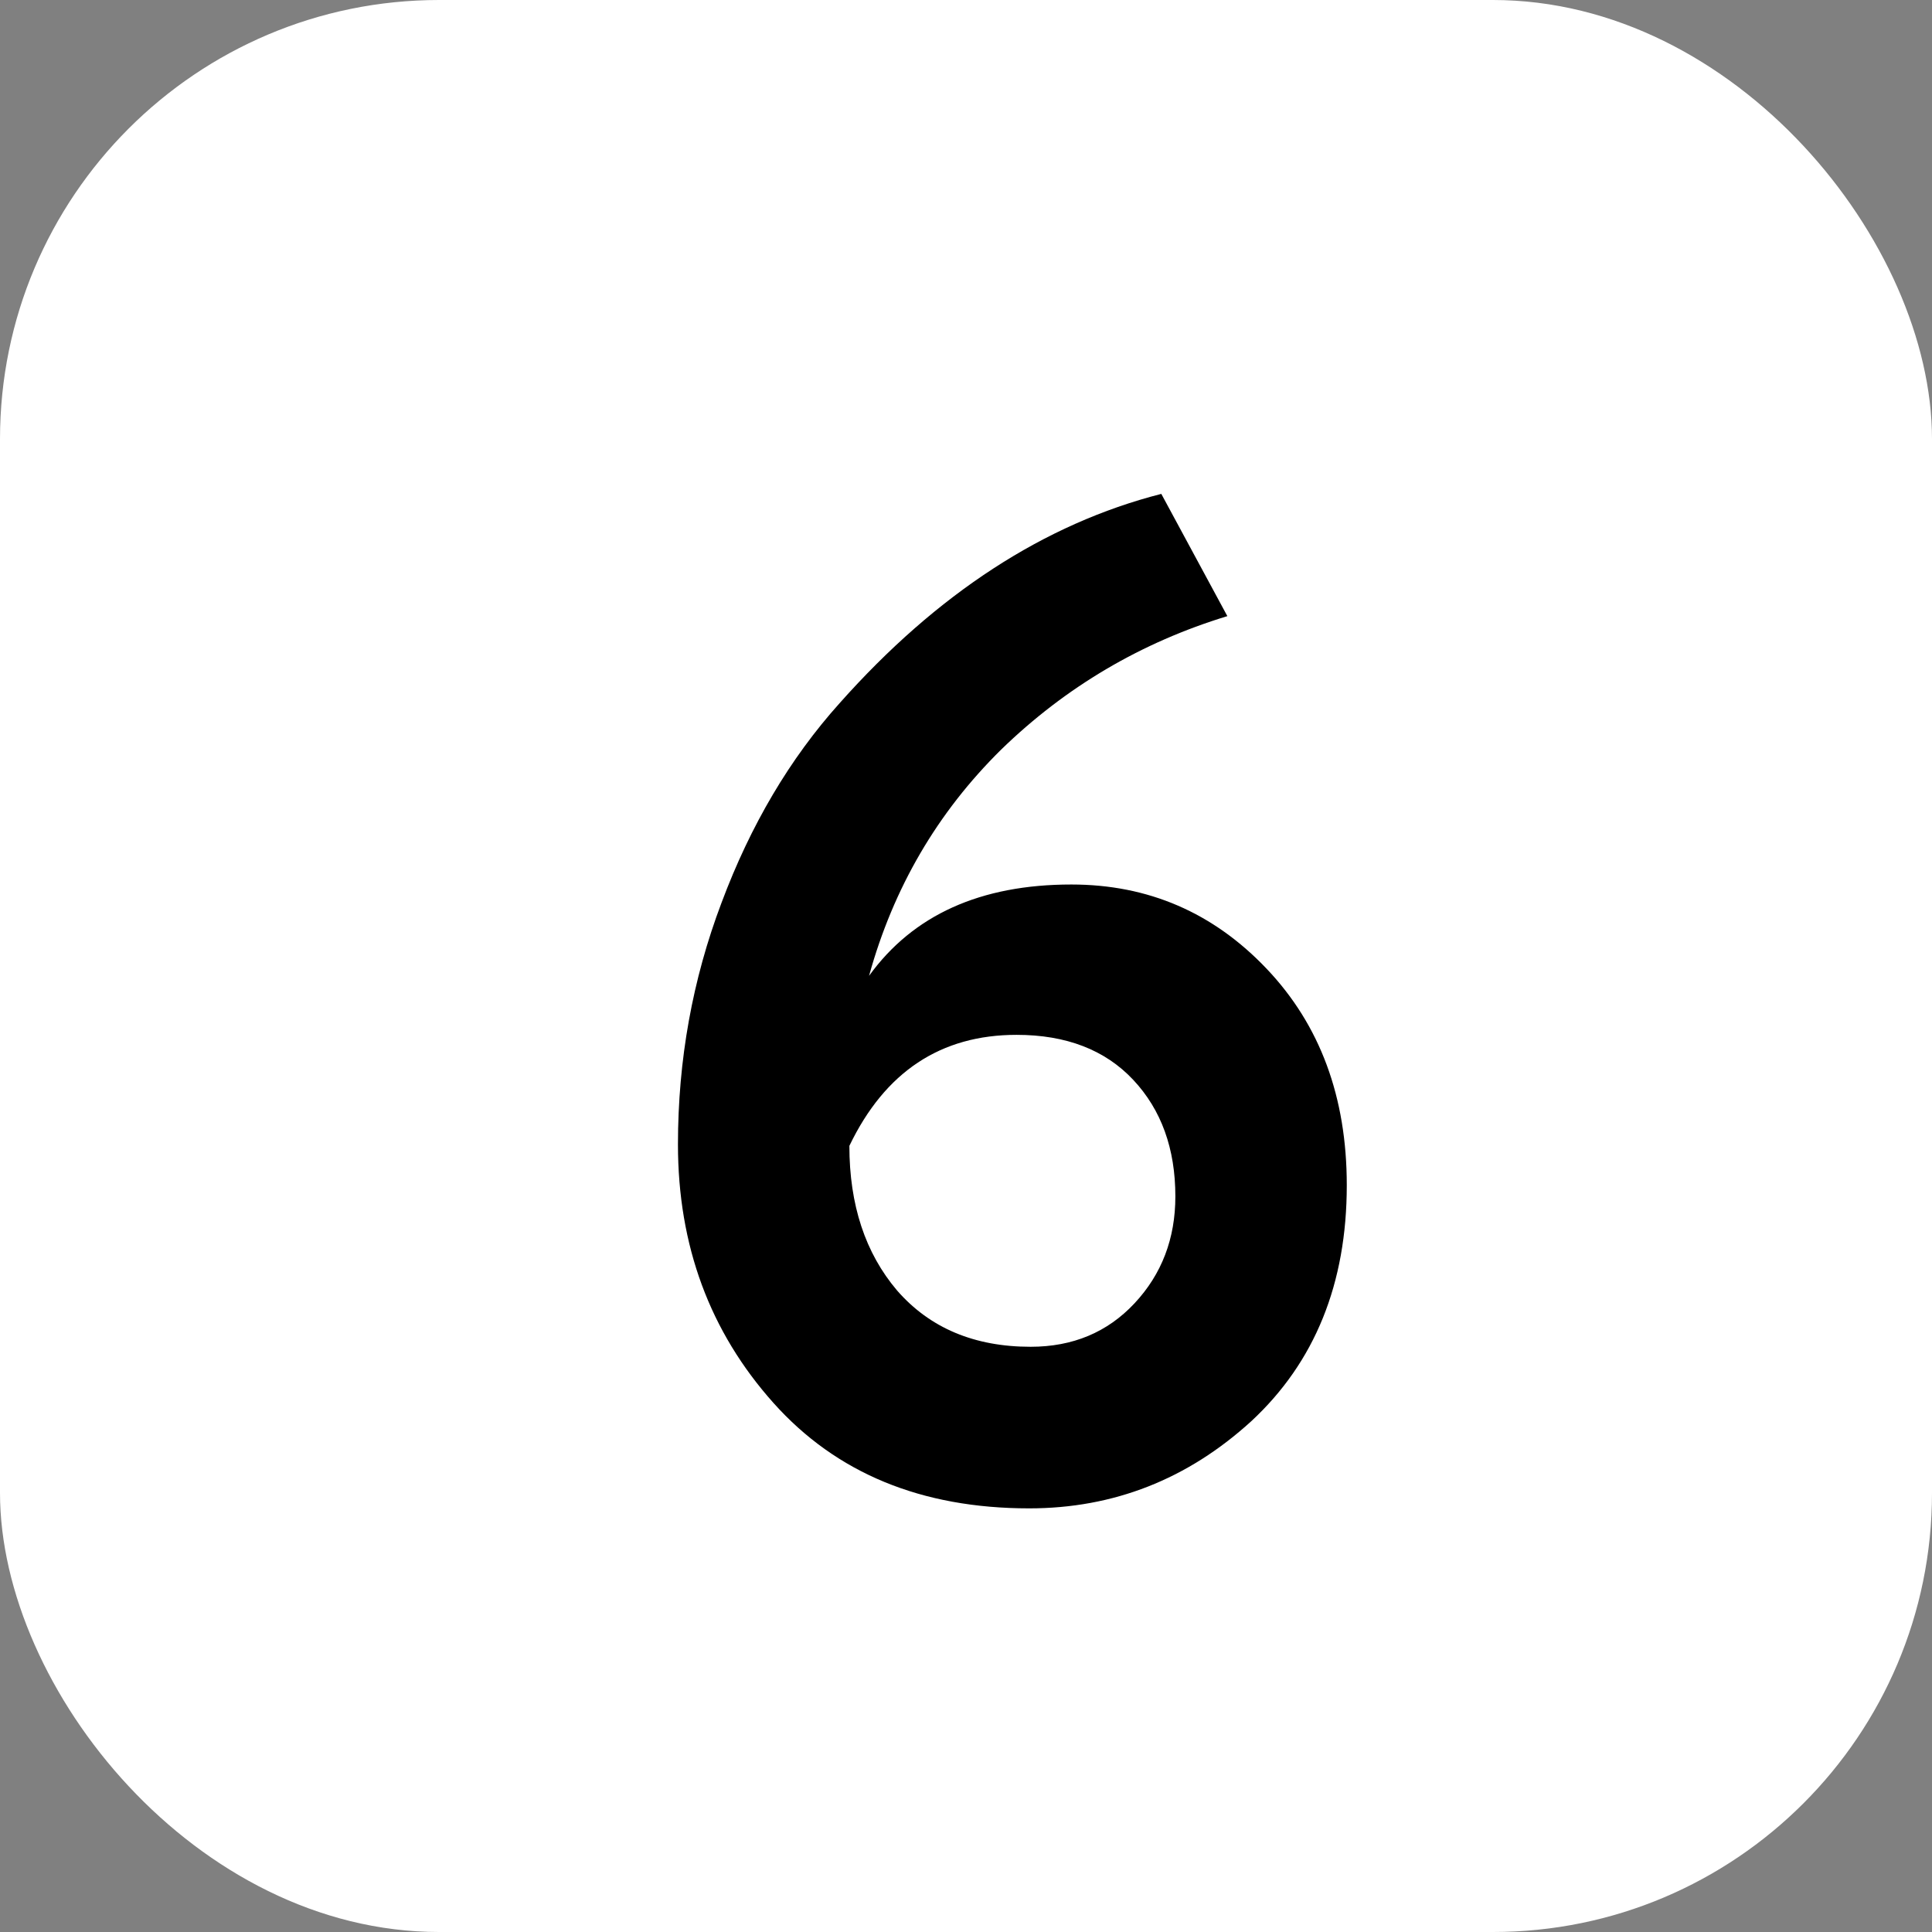
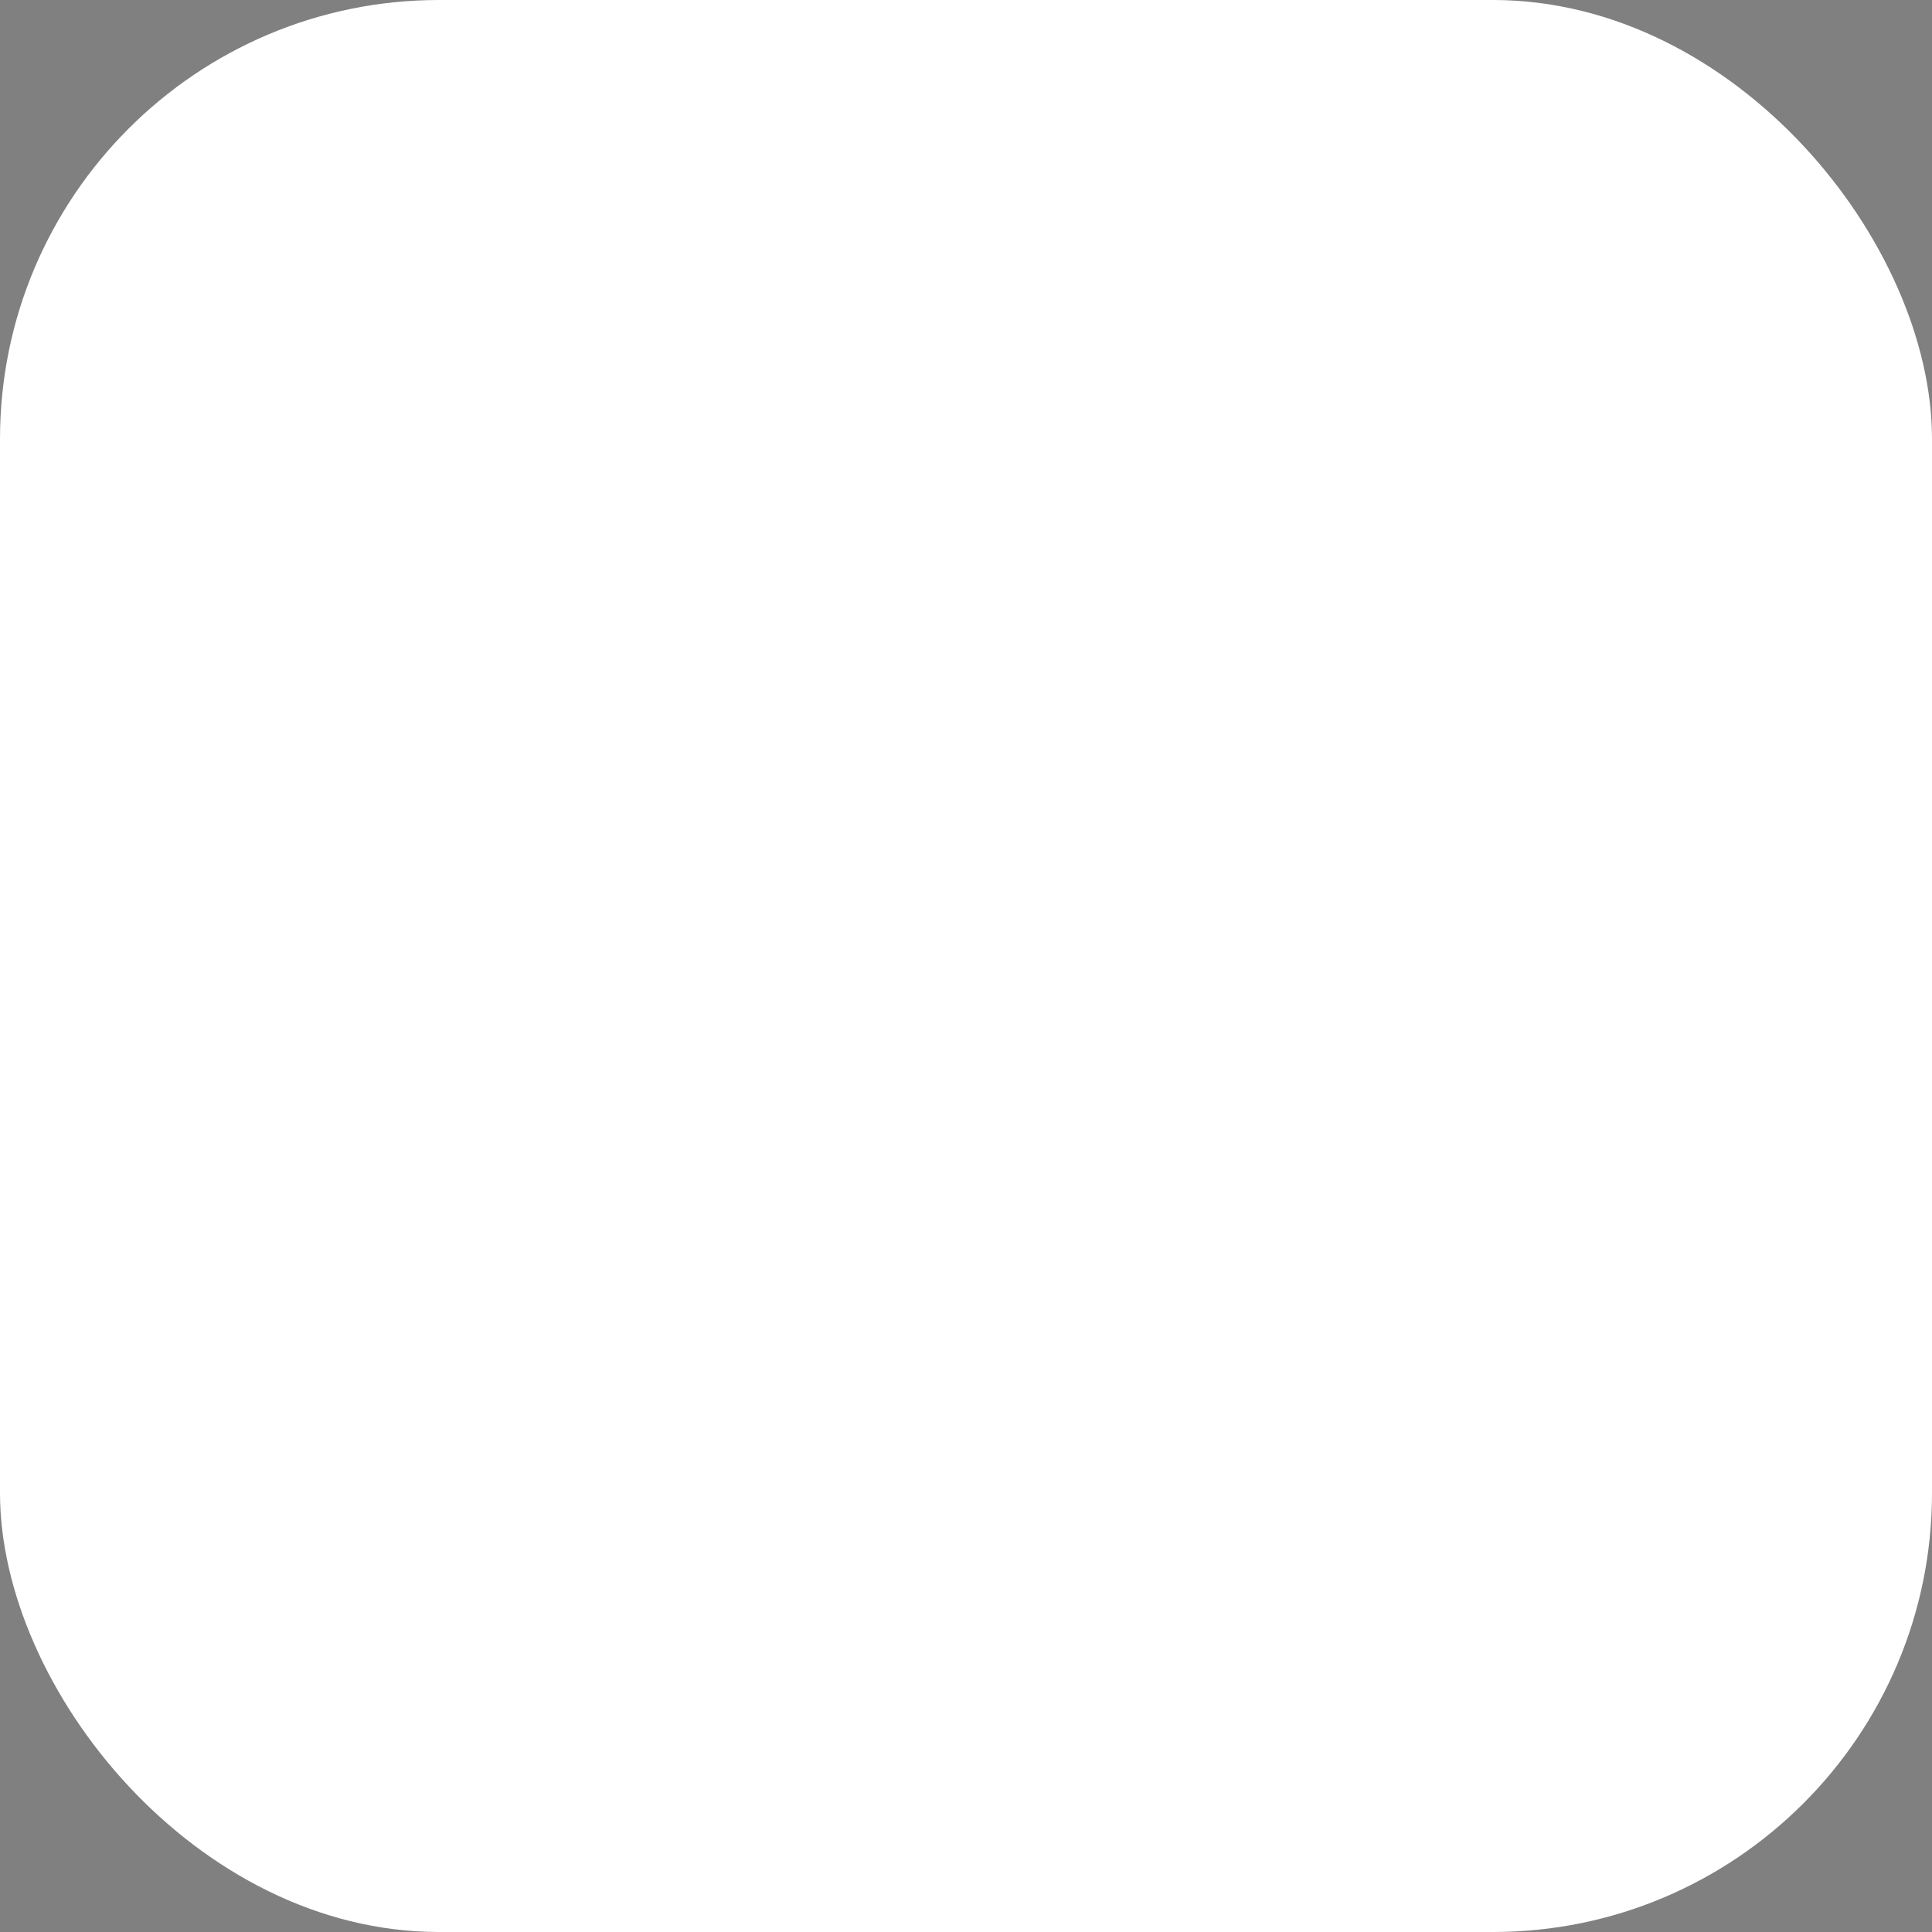
<svg xmlns="http://www.w3.org/2000/svg" width="22" height="22" viewBox="0 0 22 22" fill="none">
  <rect x="0" y="0" width="22" height="22" fill="#808080" stroke="none" />
  <rect width="22" height="22" rx="5" fill="white" />
-   <path d="M7.72 13.032C7.72 12.072 7.885 11.155 8.216 10.28C8.547 9.395 8.995 8.637 9.56 8.008C10.669 6.76 11.891 5.965 13.224 5.624L13.976 7.016C12.995 7.315 12.136 7.821 11.4 8.536C10.675 9.251 10.173 10.109 9.896 11.112C10.397 10.419 11.165 10.072 12.2 10.072C13.075 10.072 13.816 10.392 14.424 11.032C15.032 11.672 15.336 12.493 15.336 13.496C15.336 14.616 14.973 15.512 14.248 16.184C13.523 16.845 12.68 17.176 11.72 17.176C10.493 17.176 9.523 16.776 8.808 15.976C8.083 15.165 7.72 14.184 7.72 13.032ZM9.672 13.048C9.672 13.72 9.853 14.269 10.216 14.696C10.589 15.123 11.096 15.336 11.736 15.336C12.216 15.336 12.611 15.171 12.92 14.84C13.229 14.509 13.384 14.104 13.384 13.624C13.384 13.08 13.224 12.637 12.904 12.296C12.584 11.955 12.141 11.784 11.576 11.784C10.712 11.784 10.077 12.205 9.672 13.048Z" fill="black" />
</svg>